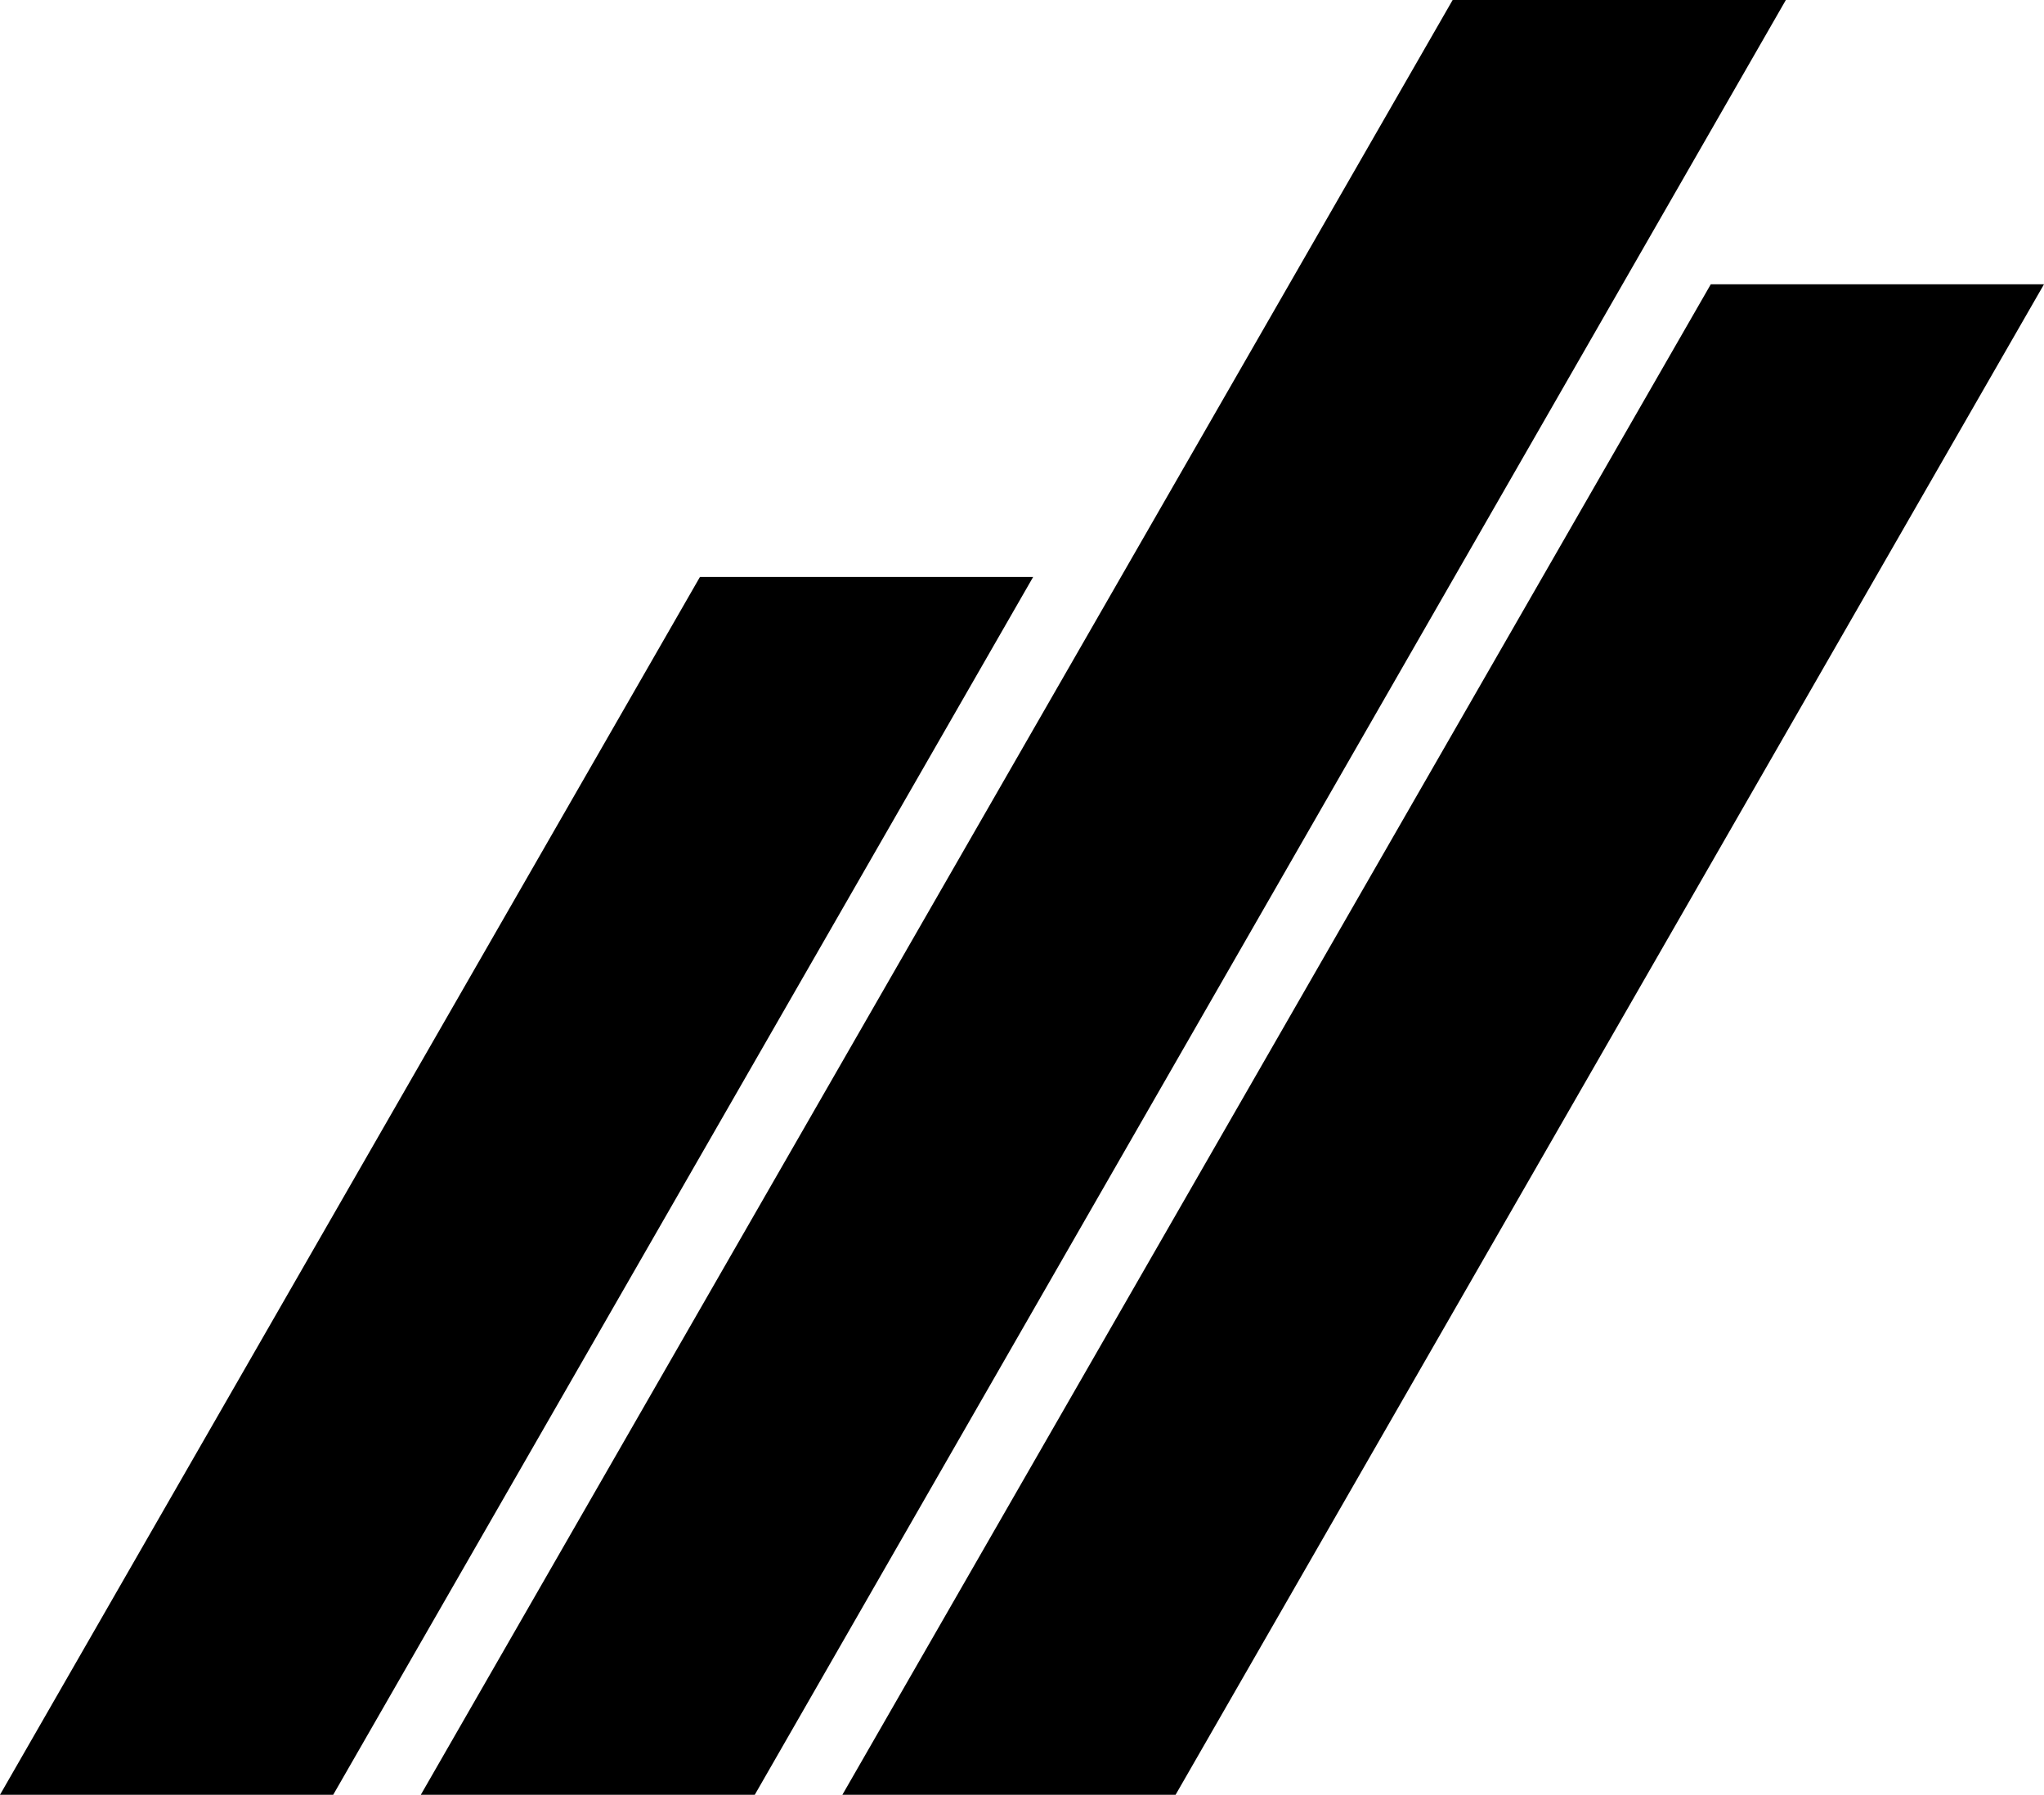
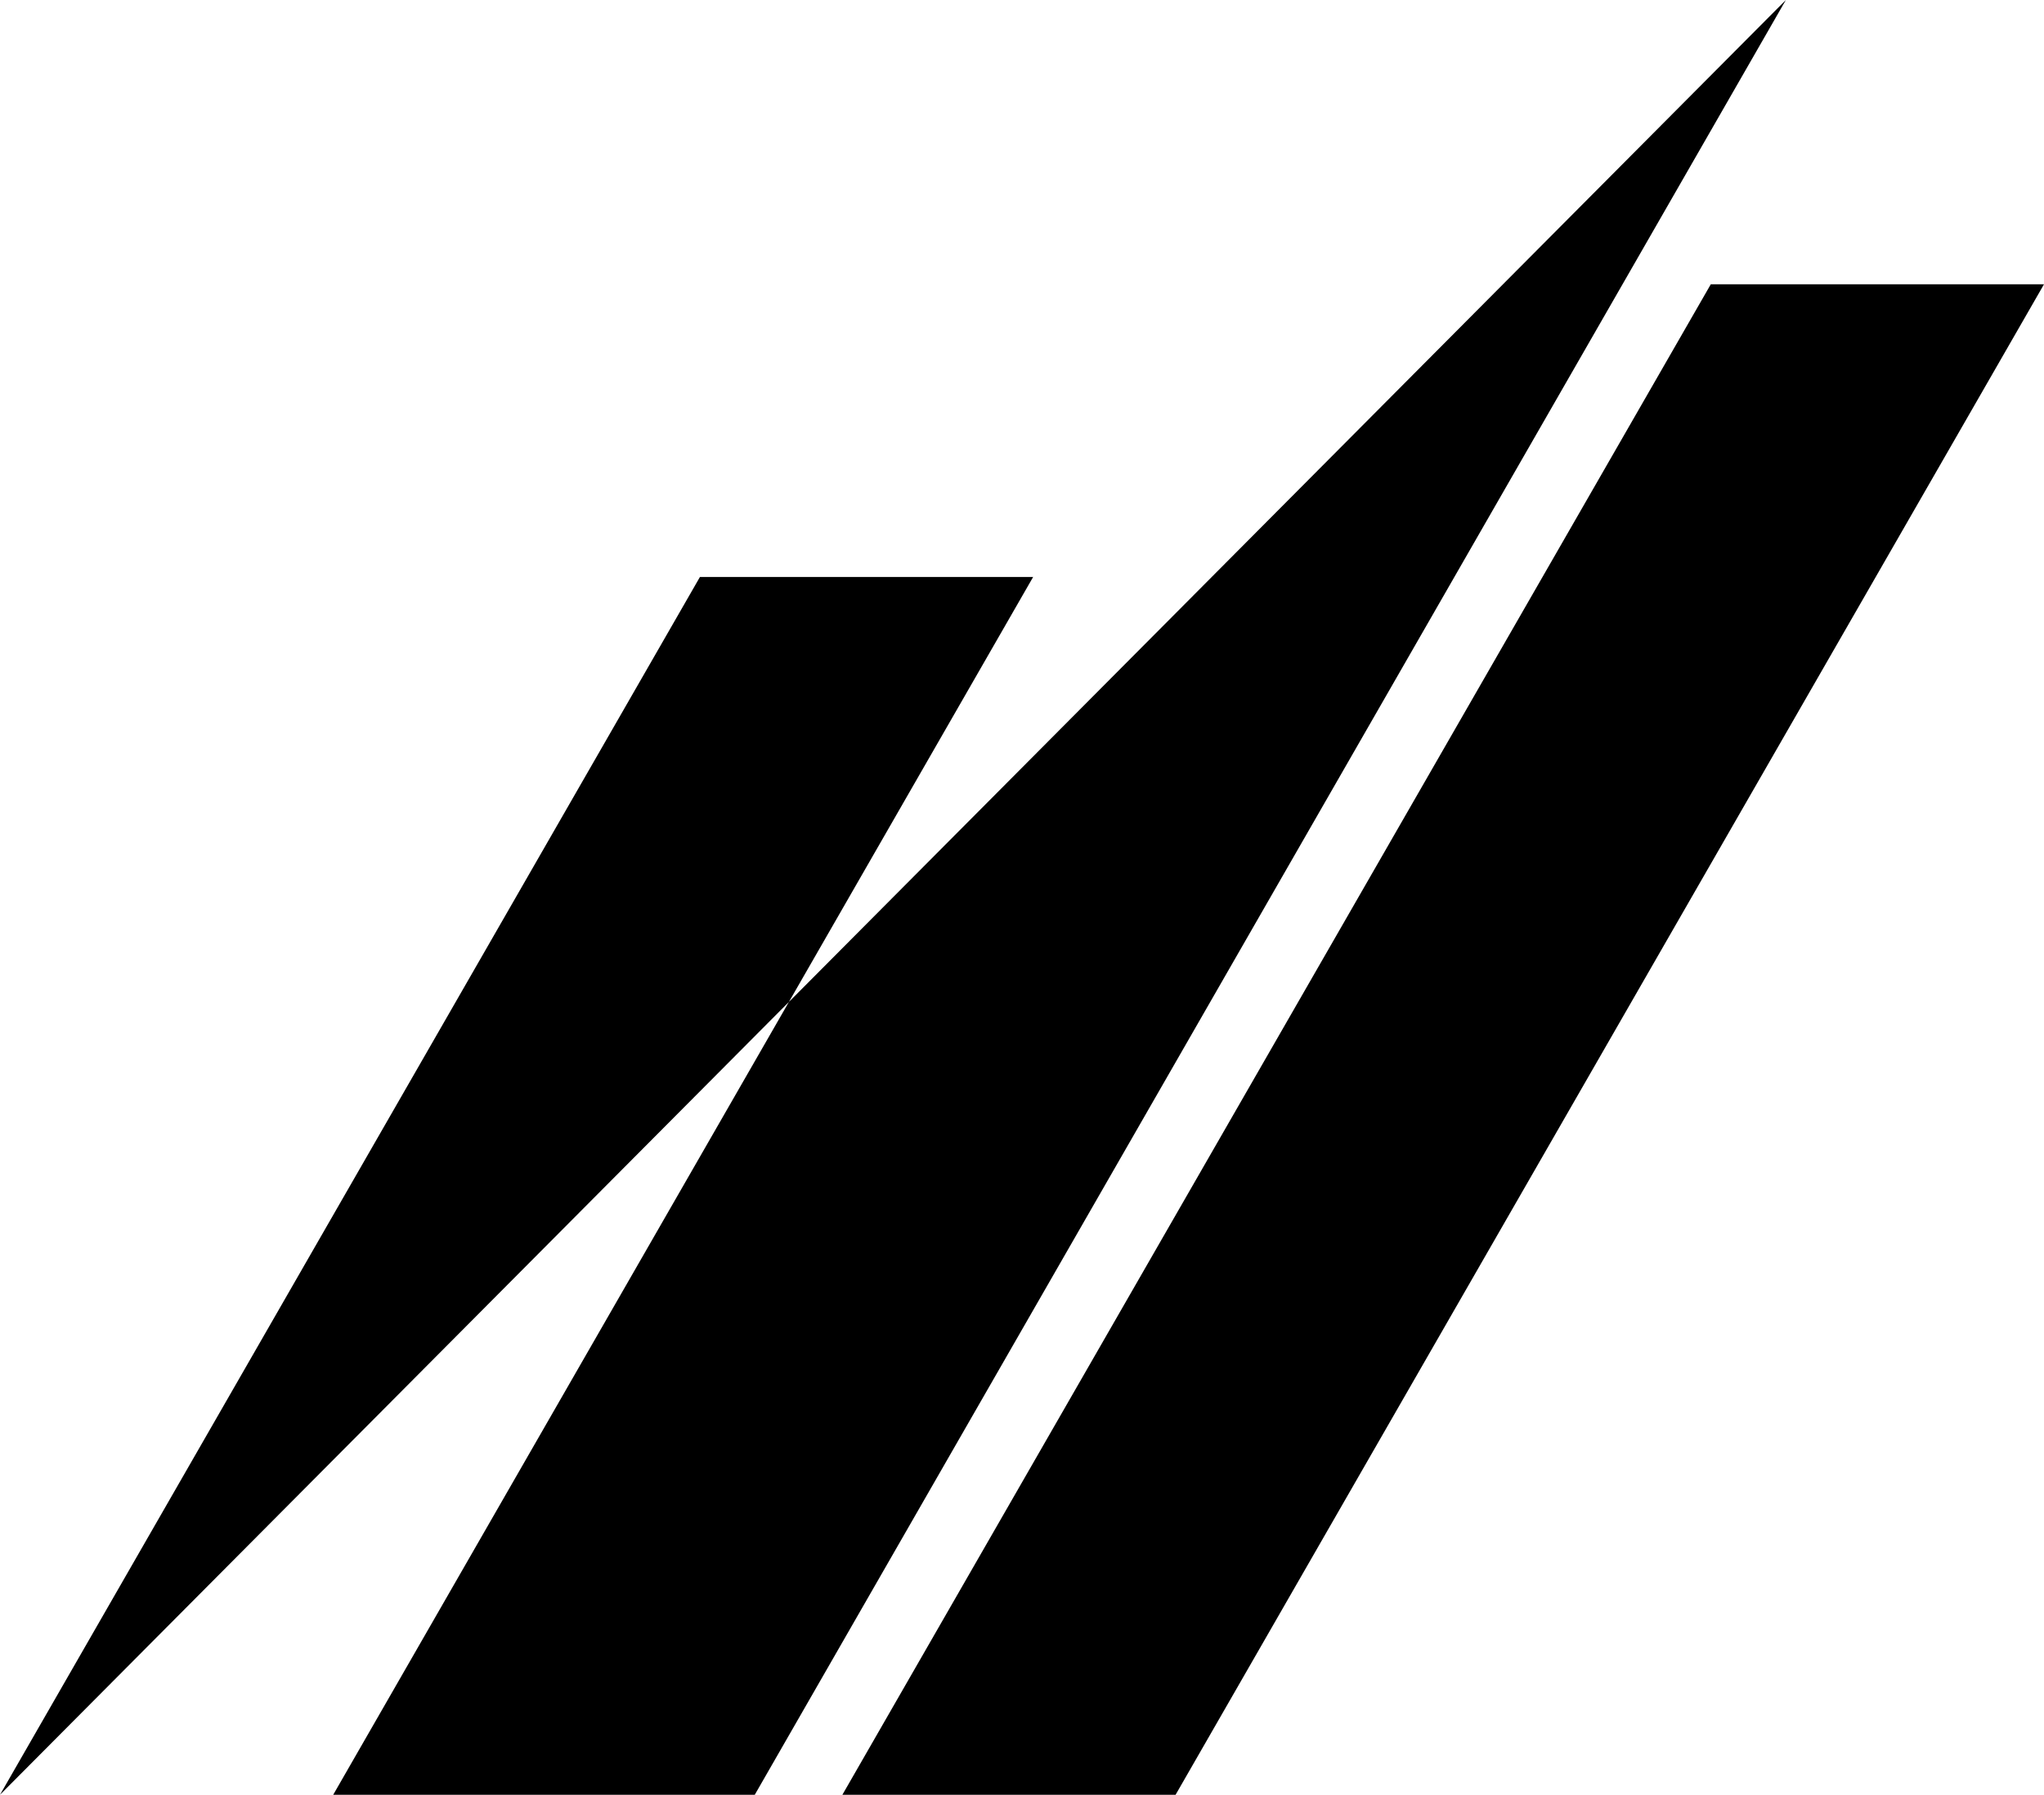
<svg xmlns="http://www.w3.org/2000/svg" width="109.19" height="95.9" viewBox="0 0 109.19 95.9">
-   <path d="M0,95.9,37.39,30.83h17.8L17.8,95.9ZM77.6,0,22.48,95.9H40.32L95.4,0ZM62.8,95.9l46.39-80.71H91.39L45,95.9Z" />
+   <path d="M0,95.9,37.39,30.83h17.8L17.8,95.9ZH40.32L95.4,0ZM62.8,95.9l46.39-80.71H91.39L45,95.9Z" />
</svg>